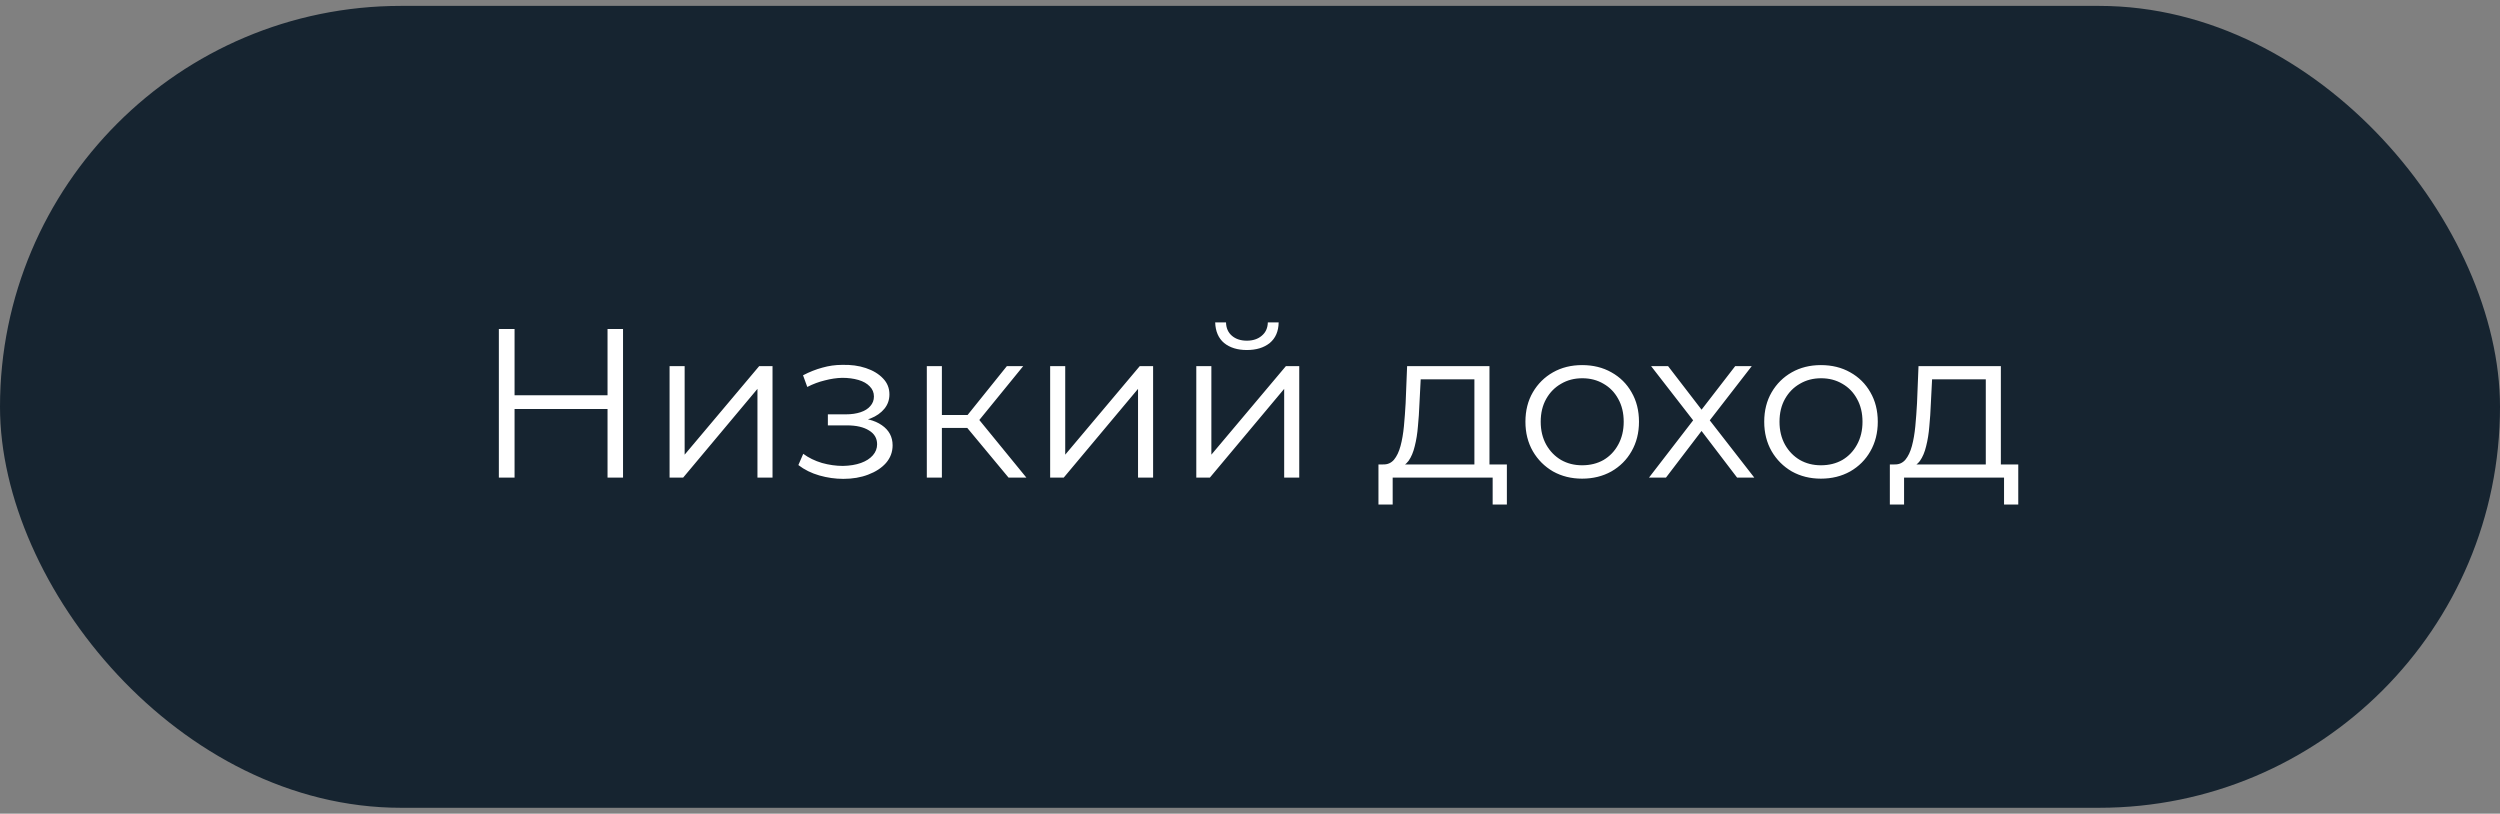
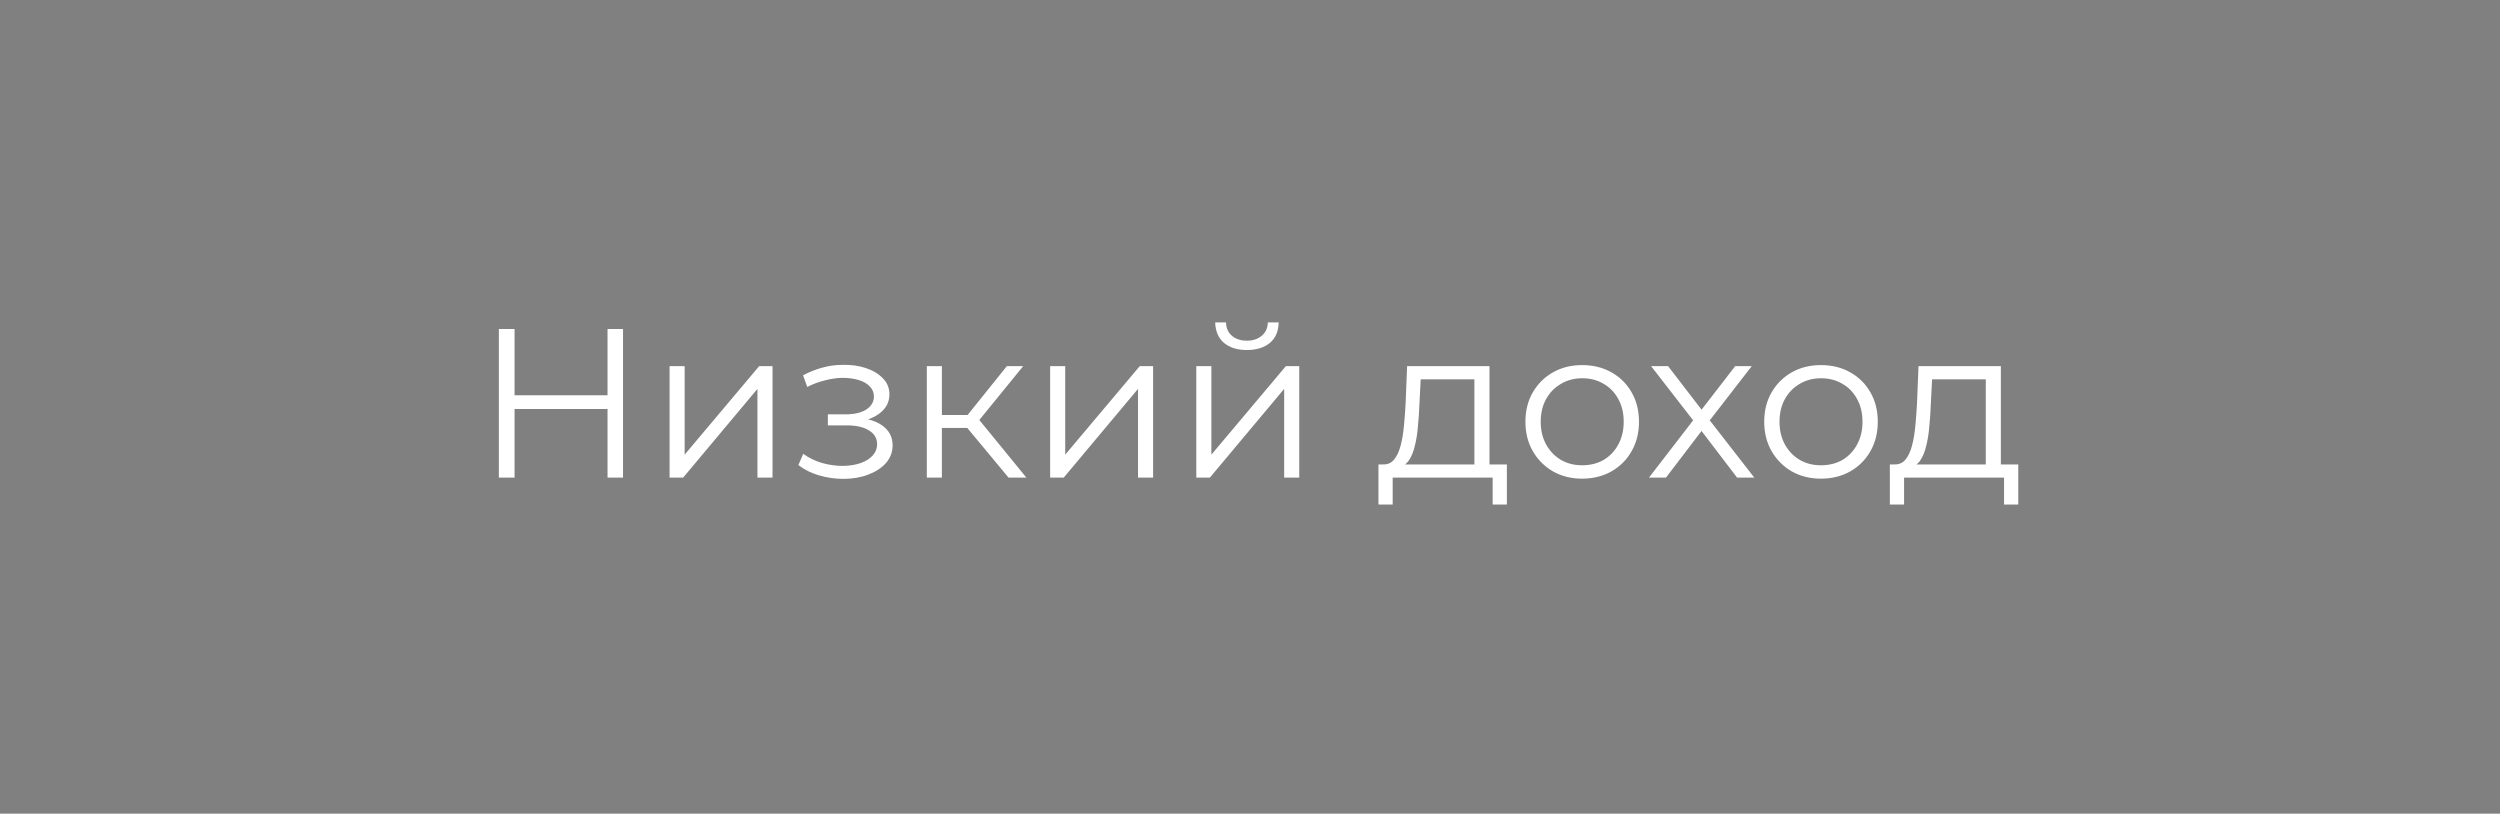
<svg xmlns="http://www.w3.org/2000/svg" width="212" height="69" viewBox="0 0 212 69" fill="none">
  <rect x="0" y="0" width="212" height="69" fill="#808080" stroke="none" />
-   <rect y="0.5" width="212" height="68" rx="34" fill="#162430" />
-   <path d="M51.519 27.9H52.833V40.5H51.519V27.9ZM43.635 40.5H42.303V27.9H43.635V40.5ZM51.645 34.686H43.491V33.516H51.645V34.686ZM56.78 40.5V31.05H58.058V38.556L64.376 31.05H65.51V40.5H64.232V32.976L57.932 40.5H56.78ZM71.517 40.608C70.833 40.608 70.155 40.512 69.483 40.32C68.811 40.128 68.217 39.834 67.701 39.438L68.115 38.484C68.571 38.82 69.099 39.078 69.699 39.258C70.299 39.426 70.893 39.51 71.481 39.51C72.069 39.498 72.579 39.414 73.011 39.258C73.443 39.102 73.779 38.886 74.019 38.61C74.259 38.334 74.379 38.022 74.379 37.674C74.379 37.17 74.151 36.78 73.695 36.504C73.239 36.216 72.615 36.072 71.823 36.072H70.203V35.136H71.733C72.201 35.136 72.615 35.076 72.975 34.956C73.335 34.836 73.611 34.662 73.803 34.434C74.007 34.206 74.109 33.936 74.109 33.624C74.109 33.288 73.989 33 73.749 32.76C73.521 32.52 73.203 32.34 72.795 32.22C72.387 32.1 71.925 32.04 71.409 32.04C70.941 32.052 70.455 32.124 69.951 32.256C69.447 32.376 68.949 32.562 68.457 32.814L68.097 31.824C68.649 31.536 69.195 31.32 69.735 31.176C70.287 31.02 70.839 30.942 71.391 30.942C72.147 30.918 72.825 31.008 73.425 31.212C74.037 31.416 74.523 31.71 74.883 32.094C75.243 32.466 75.423 32.916 75.423 33.444C75.423 33.912 75.279 34.32 74.991 34.668C74.703 35.016 74.319 35.286 73.839 35.478C73.359 35.67 72.813 35.766 72.201 35.766L72.255 35.424C73.335 35.424 74.175 35.634 74.775 36.054C75.387 36.474 75.693 37.044 75.693 37.764C75.693 38.328 75.507 38.826 75.135 39.258C74.763 39.678 74.259 40.008 73.623 40.248C72.999 40.488 72.297 40.608 71.517 40.608ZM85.524 40.5L81.636 35.82L82.698 35.19L87.036 40.5H85.524ZM78.594 40.5V31.05H79.872V40.5H78.594ZM79.476 36.288V35.19H82.518V36.288H79.476ZM82.806 35.91L81.618 35.73L85.38 31.05H86.766L82.806 35.91ZM89.053 40.5V31.05H90.331V38.556L96.649 31.05H97.783V40.5H96.505V32.976L90.205 40.5H89.053ZM101.446 40.5V31.05H102.724V38.556L109.042 31.05H110.176V40.5H108.898V32.976L102.598 40.5H101.446ZM105.73 29.682C104.938 29.682 104.296 29.484 103.804 29.088C103.324 28.68 103.072 28.098 103.048 27.342H103.966C103.978 27.822 104.146 28.2 104.47 28.476C104.794 28.752 105.214 28.89 105.73 28.89C106.246 28.89 106.666 28.752 106.99 28.476C107.326 28.2 107.5 27.822 107.512 27.342H108.43C108.418 28.098 108.166 28.68 107.674 29.088C107.182 29.484 106.534 29.682 105.73 29.682ZM125.029 39.888V32.166H120.475L120.367 34.272C120.343 34.908 120.301 35.532 120.241 36.144C120.193 36.756 120.103 37.32 119.971 37.836C119.851 38.34 119.677 38.754 119.449 39.078C119.221 39.39 118.927 39.57 118.567 39.618L117.289 39.384C117.661 39.396 117.967 39.264 118.207 38.988C118.447 38.7 118.633 38.31 118.765 37.818C118.897 37.326 118.993 36.768 119.053 36.144C119.113 35.508 119.161 34.86 119.197 34.2L119.323 31.05H126.307V39.888H125.029ZM116.893 42.786V39.384H127.783V42.786H126.577V40.5H118.099V42.786H116.893ZM134.162 40.59C133.25 40.59 132.428 40.386 131.696 39.978C130.976 39.558 130.406 38.988 129.986 38.268C129.566 37.536 129.356 36.702 129.356 35.766C129.356 34.818 129.566 33.984 129.986 33.264C130.406 32.544 130.976 31.98 131.696 31.572C132.416 31.164 133.238 30.96 134.162 30.96C135.098 30.96 135.926 31.164 136.646 31.572C137.378 31.98 137.948 32.544 138.356 33.264C138.776 33.984 138.986 34.818 138.986 35.766C138.986 36.702 138.776 37.536 138.356 38.268C137.948 38.988 137.378 39.558 136.646 39.978C135.914 40.386 135.086 40.59 134.162 40.59ZM134.162 39.456C134.846 39.456 135.452 39.306 135.98 39.006C136.508 38.694 136.922 38.262 137.222 37.71C137.534 37.146 137.69 36.498 137.69 35.766C137.69 35.022 137.534 34.374 137.222 33.822C136.922 33.27 136.508 32.844 135.98 32.544C135.452 32.232 134.852 32.076 134.18 32.076C133.508 32.076 132.908 32.232 132.38 32.544C131.852 32.844 131.432 33.27 131.12 33.822C130.808 34.374 130.652 35.022 130.652 35.766C130.652 36.498 130.808 37.146 131.12 37.71C131.432 38.262 131.852 38.694 132.38 39.006C132.908 39.306 133.502 39.456 134.162 39.456ZM139.835 40.5L143.831 35.316L143.813 35.946L140.015 31.05H141.455L144.569 35.1L144.029 35.082L147.143 31.05H148.547L144.713 36L144.731 35.316L148.763 40.5H147.305L144.011 36.18L144.515 36.252L141.275 40.5H139.835ZM154.412 40.59C153.5 40.59 152.678 40.386 151.946 39.978C151.226 39.558 150.656 38.988 150.236 38.268C149.816 37.536 149.606 36.702 149.606 35.766C149.606 34.818 149.816 33.984 150.236 33.264C150.656 32.544 151.226 31.98 151.946 31.572C152.666 31.164 153.488 30.96 154.412 30.96C155.348 30.96 156.176 31.164 156.896 31.572C157.628 31.98 158.198 32.544 158.606 33.264C159.026 33.984 159.236 34.818 159.236 35.766C159.236 36.702 159.026 37.536 158.606 38.268C158.198 38.988 157.628 39.558 156.896 39.978C156.164 40.386 155.336 40.59 154.412 40.59ZM154.412 39.456C155.096 39.456 155.702 39.306 156.23 39.006C156.758 38.694 157.172 38.262 157.472 37.71C157.784 37.146 157.94 36.498 157.94 35.766C157.94 35.022 157.784 34.374 157.472 33.822C157.172 33.27 156.758 32.844 156.23 32.544C155.702 32.232 155.102 32.076 154.43 32.076C153.758 32.076 153.158 32.232 152.63 32.544C152.102 32.844 151.682 33.27 151.37 33.822C151.058 34.374 150.902 35.022 150.902 35.766C150.902 36.498 151.058 37.146 151.37 37.71C151.682 38.262 152.102 38.694 152.63 39.006C153.158 39.306 153.752 39.456 154.412 39.456ZM168.395 39.888V32.166H163.841L163.733 34.272C163.709 34.908 163.667 35.532 163.607 36.144C163.559 36.756 163.469 37.32 163.337 37.836C163.217 38.34 163.043 38.754 162.815 39.078C162.587 39.39 162.293 39.57 161.933 39.618L160.655 39.384C161.027 39.396 161.333 39.264 161.573 38.988C161.813 38.7 161.999 38.31 162.131 37.818C162.263 37.326 162.359 36.768 162.419 36.144C162.479 35.508 162.527 34.86 162.563 34.2L162.689 31.05H169.673V39.888H168.395ZM160.259 42.786V39.384H171.149V42.786H169.943V40.5H161.465V42.786H160.259Z" fill="white" />
+   <path d="M51.519 27.9H52.833V40.5H51.519V27.9ZM43.635 40.5H42.303V27.9H43.635V40.5ZM51.645 34.686H43.491V33.516H51.645V34.686ZM56.78 40.5V31.05H58.058V38.556L64.376 31.05H65.51V40.5H64.232V32.976L57.932 40.5H56.78ZM71.517 40.608C70.833 40.608 70.155 40.512 69.483 40.32C68.811 40.128 68.217 39.834 67.701 39.438L68.115 38.484C68.571 38.82 69.099 39.078 69.699 39.258C70.299 39.426 70.893 39.51 71.481 39.51C72.069 39.498 72.579 39.414 73.011 39.258C73.443 39.102 73.779 38.886 74.019 38.61C74.259 38.334 74.379 38.022 74.379 37.674C74.379 37.17 74.151 36.78 73.695 36.504C73.239 36.216 72.615 36.072 71.823 36.072H70.203V35.136H71.733C72.201 35.136 72.615 35.076 72.975 34.956C73.335 34.836 73.611 34.662 73.803 34.434C74.007 34.206 74.109 33.936 74.109 33.624C74.109 33.288 73.989 33 73.749 32.76C73.521 32.52 73.203 32.34 72.795 32.22C72.387 32.1 71.925 32.04 71.409 32.04C70.941 32.052 70.455 32.124 69.951 32.256C69.447 32.376 68.949 32.562 68.457 32.814L68.097 31.824C68.649 31.536 69.195 31.32 69.735 31.176C70.287 31.02 70.839 30.942 71.391 30.942C72.147 30.918 72.825 31.008 73.425 31.212C74.037 31.416 74.523 31.71 74.883 32.094C75.243 32.466 75.423 32.916 75.423 33.444C75.423 33.912 75.279 34.32 74.991 34.668C74.703 35.016 74.319 35.286 73.839 35.478C73.359 35.67 72.813 35.766 72.201 35.766L72.255 35.424C73.335 35.424 74.175 35.634 74.775 36.054C75.387 36.474 75.693 37.044 75.693 37.764C75.693 38.328 75.507 38.826 75.135 39.258C74.763 39.678 74.259 40.008 73.623 40.248C72.999 40.488 72.297 40.608 71.517 40.608ZM85.524 40.5L81.636 35.82L82.698 35.19L87.036 40.5H85.524ZM78.594 40.5V31.05H79.872V40.5H78.594ZM79.476 36.288V35.19H82.518V36.288H79.476ZM82.806 35.91L81.618 35.73L85.38 31.05H86.766ZM89.053 40.5V31.05H90.331V38.556L96.649 31.05H97.783V40.5H96.505V32.976L90.205 40.5H89.053ZM101.446 40.5V31.05H102.724V38.556L109.042 31.05H110.176V40.5H108.898V32.976L102.598 40.5H101.446ZM105.73 29.682C104.938 29.682 104.296 29.484 103.804 29.088C103.324 28.68 103.072 28.098 103.048 27.342H103.966C103.978 27.822 104.146 28.2 104.47 28.476C104.794 28.752 105.214 28.89 105.73 28.89C106.246 28.89 106.666 28.752 106.99 28.476C107.326 28.2 107.5 27.822 107.512 27.342H108.43C108.418 28.098 108.166 28.68 107.674 29.088C107.182 29.484 106.534 29.682 105.73 29.682ZM125.029 39.888V32.166H120.475L120.367 34.272C120.343 34.908 120.301 35.532 120.241 36.144C120.193 36.756 120.103 37.32 119.971 37.836C119.851 38.34 119.677 38.754 119.449 39.078C119.221 39.39 118.927 39.57 118.567 39.618L117.289 39.384C117.661 39.396 117.967 39.264 118.207 38.988C118.447 38.7 118.633 38.31 118.765 37.818C118.897 37.326 118.993 36.768 119.053 36.144C119.113 35.508 119.161 34.86 119.197 34.2L119.323 31.05H126.307V39.888H125.029ZM116.893 42.786V39.384H127.783V42.786H126.577V40.5H118.099V42.786H116.893ZM134.162 40.59C133.25 40.59 132.428 40.386 131.696 39.978C130.976 39.558 130.406 38.988 129.986 38.268C129.566 37.536 129.356 36.702 129.356 35.766C129.356 34.818 129.566 33.984 129.986 33.264C130.406 32.544 130.976 31.98 131.696 31.572C132.416 31.164 133.238 30.96 134.162 30.96C135.098 30.96 135.926 31.164 136.646 31.572C137.378 31.98 137.948 32.544 138.356 33.264C138.776 33.984 138.986 34.818 138.986 35.766C138.986 36.702 138.776 37.536 138.356 38.268C137.948 38.988 137.378 39.558 136.646 39.978C135.914 40.386 135.086 40.59 134.162 40.59ZM134.162 39.456C134.846 39.456 135.452 39.306 135.98 39.006C136.508 38.694 136.922 38.262 137.222 37.71C137.534 37.146 137.69 36.498 137.69 35.766C137.69 35.022 137.534 34.374 137.222 33.822C136.922 33.27 136.508 32.844 135.98 32.544C135.452 32.232 134.852 32.076 134.18 32.076C133.508 32.076 132.908 32.232 132.38 32.544C131.852 32.844 131.432 33.27 131.12 33.822C130.808 34.374 130.652 35.022 130.652 35.766C130.652 36.498 130.808 37.146 131.12 37.71C131.432 38.262 131.852 38.694 132.38 39.006C132.908 39.306 133.502 39.456 134.162 39.456ZM139.835 40.5L143.831 35.316L143.813 35.946L140.015 31.05H141.455L144.569 35.1L144.029 35.082L147.143 31.05H148.547L144.713 36L144.731 35.316L148.763 40.5H147.305L144.011 36.18L144.515 36.252L141.275 40.5H139.835ZM154.412 40.59C153.5 40.59 152.678 40.386 151.946 39.978C151.226 39.558 150.656 38.988 150.236 38.268C149.816 37.536 149.606 36.702 149.606 35.766C149.606 34.818 149.816 33.984 150.236 33.264C150.656 32.544 151.226 31.98 151.946 31.572C152.666 31.164 153.488 30.96 154.412 30.96C155.348 30.96 156.176 31.164 156.896 31.572C157.628 31.98 158.198 32.544 158.606 33.264C159.026 33.984 159.236 34.818 159.236 35.766C159.236 36.702 159.026 37.536 158.606 38.268C158.198 38.988 157.628 39.558 156.896 39.978C156.164 40.386 155.336 40.59 154.412 40.59ZM154.412 39.456C155.096 39.456 155.702 39.306 156.23 39.006C156.758 38.694 157.172 38.262 157.472 37.71C157.784 37.146 157.94 36.498 157.94 35.766C157.94 35.022 157.784 34.374 157.472 33.822C157.172 33.27 156.758 32.844 156.23 32.544C155.702 32.232 155.102 32.076 154.43 32.076C153.758 32.076 153.158 32.232 152.63 32.544C152.102 32.844 151.682 33.27 151.37 33.822C151.058 34.374 150.902 35.022 150.902 35.766C150.902 36.498 151.058 37.146 151.37 37.71C151.682 38.262 152.102 38.694 152.63 39.006C153.158 39.306 153.752 39.456 154.412 39.456ZM168.395 39.888V32.166H163.841L163.733 34.272C163.709 34.908 163.667 35.532 163.607 36.144C163.559 36.756 163.469 37.32 163.337 37.836C163.217 38.34 163.043 38.754 162.815 39.078C162.587 39.39 162.293 39.57 161.933 39.618L160.655 39.384C161.027 39.396 161.333 39.264 161.573 38.988C161.813 38.7 161.999 38.31 162.131 37.818C162.263 37.326 162.359 36.768 162.419 36.144C162.479 35.508 162.527 34.86 162.563 34.2L162.689 31.05H169.673V39.888H168.395ZM160.259 42.786V39.384H171.149V42.786H169.943V40.5H161.465V42.786H160.259Z" fill="white" />
</svg>